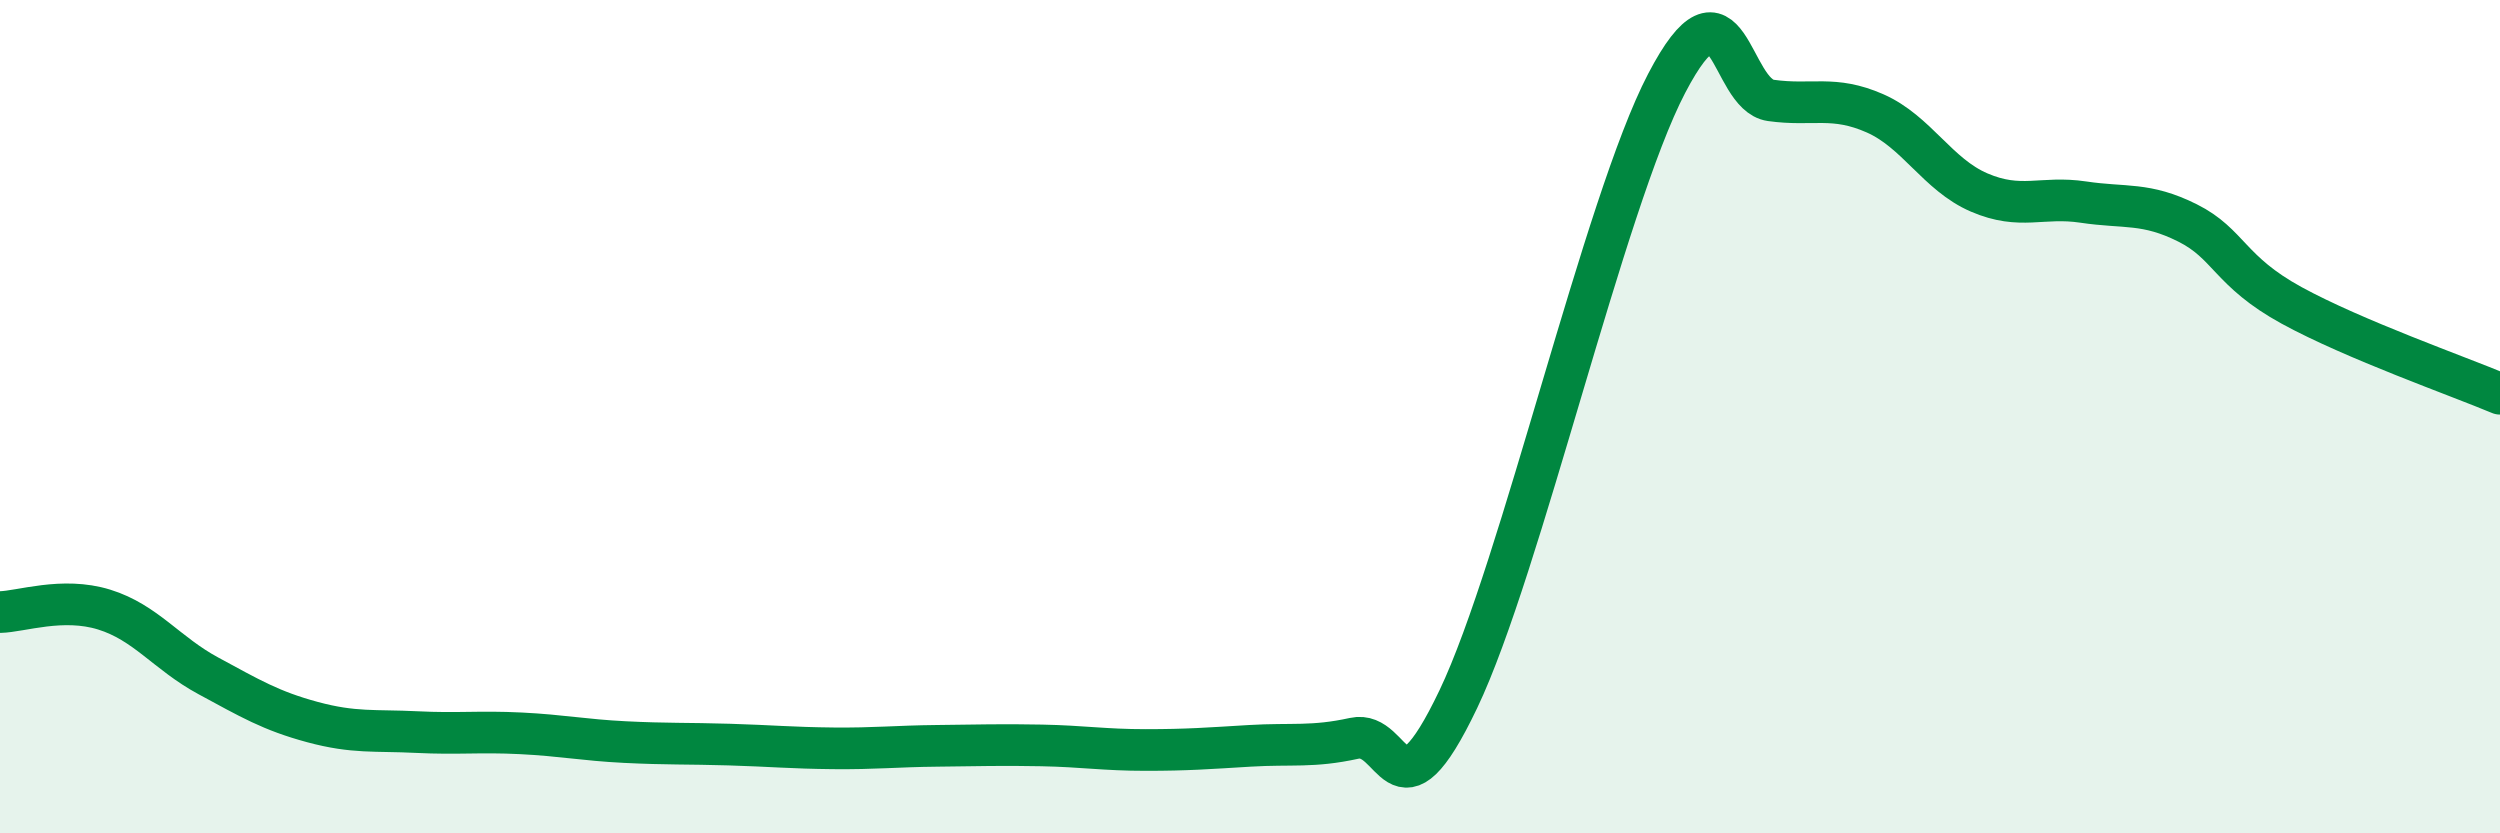
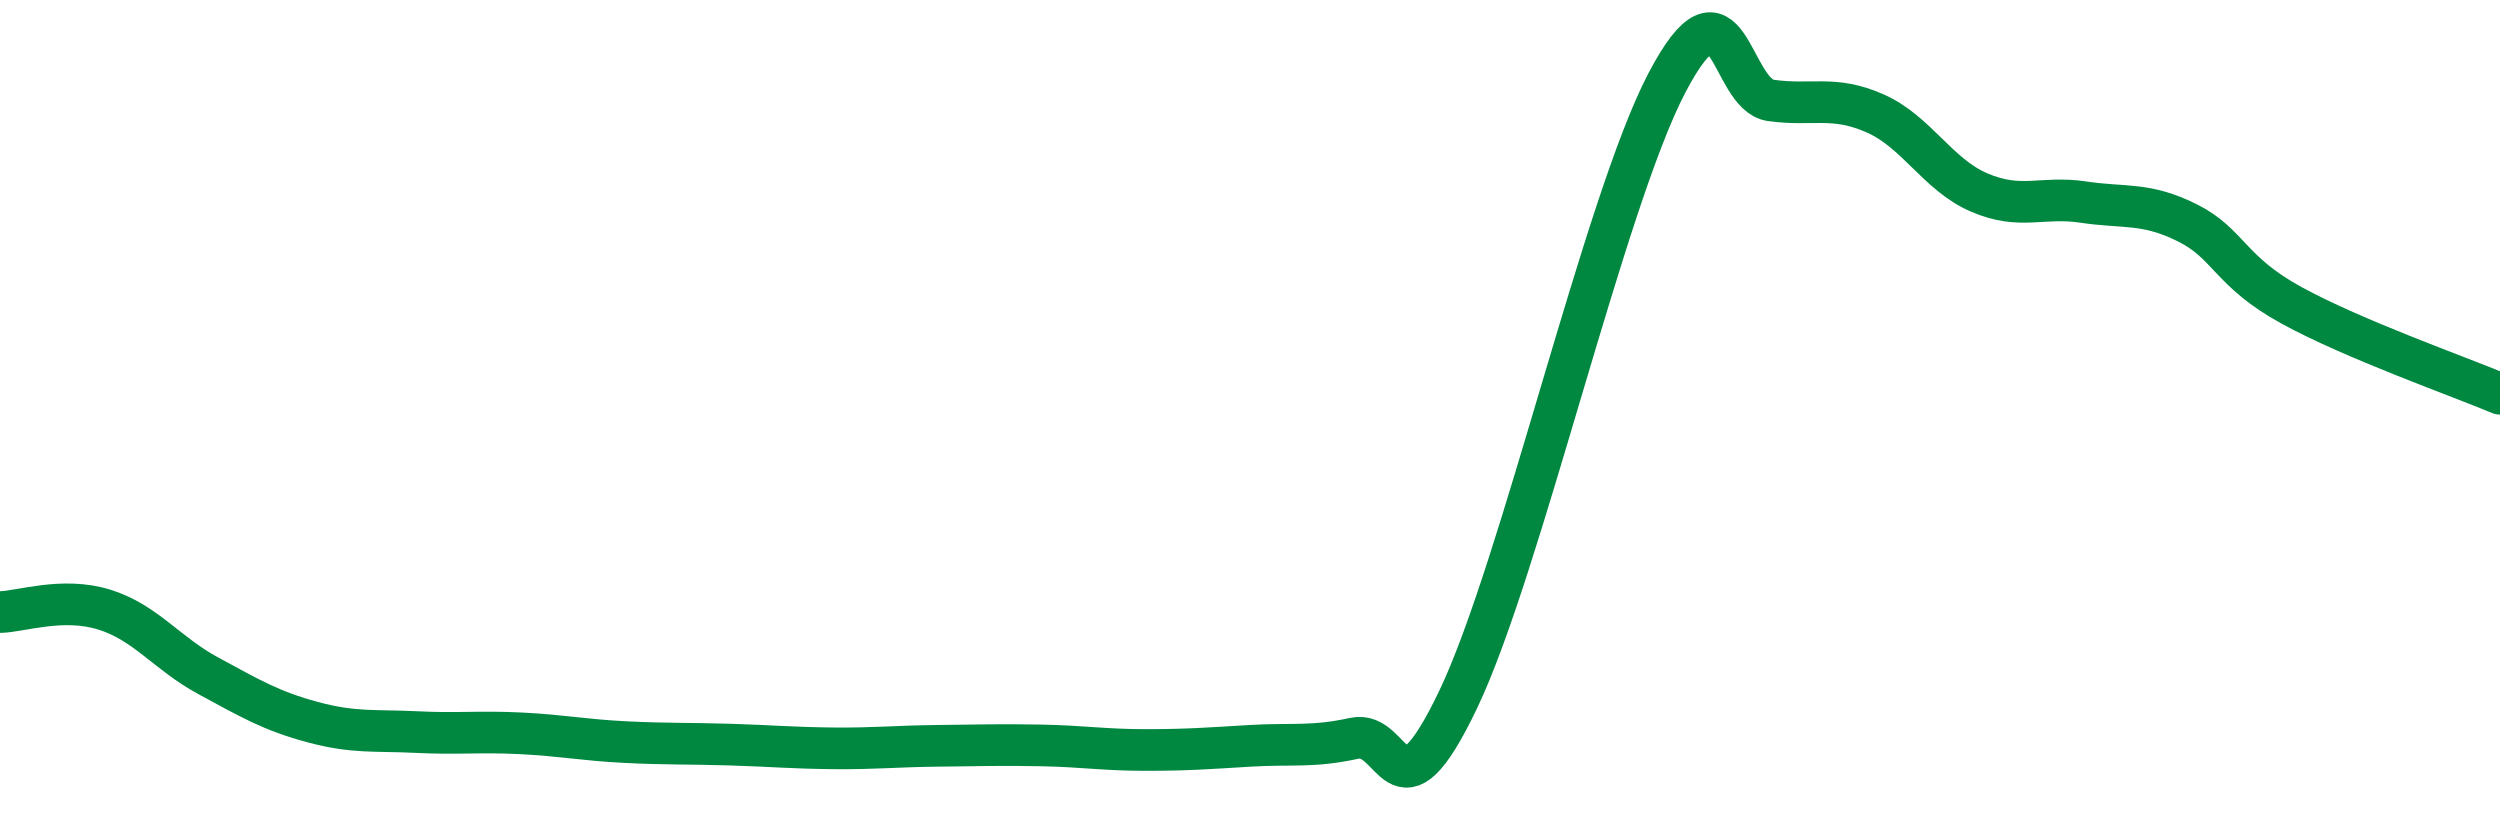
<svg xmlns="http://www.w3.org/2000/svg" width="60" height="20" viewBox="0 0 60 20">
-   <path d="M 0,14.69 C 0.5,14.68 1.5,14.32 2.5,14.63 C 3.5,14.94 4,15.68 5,16.22 C 6,16.76 6.5,17.06 7.5,17.33 C 8.5,17.6 9,17.52 10,17.57 C 11,17.62 11.5,17.55 12.5,17.6 C 13.5,17.65 14,17.76 15,17.81 C 16,17.86 16.5,17.84 17.5,17.87 C 18.5,17.9 19,17.95 20,17.96 C 21,17.97 21.5,17.91 22.5,17.9 C 23.5,17.89 24,17.87 25,17.89 C 26,17.91 26.5,18 27.5,18 C 28.5,18 29,17.96 30,17.9 C 31,17.84 31.5,17.94 32.5,17.72 C 33.5,17.5 33.5,19.92 35,16.78 C 36.5,13.64 38.5,4.87 40,2 C 41.5,-0.87 41.5,2.27 42.5,2.41 C 43.5,2.55 44,2.28 45,2.72 C 46,3.16 46.5,4.19 47.5,4.62 C 48.5,5.05 49,4.7 50,4.85 C 51,5 51.5,4.85 52.5,5.35 C 53.5,5.85 53.5,6.51 55,7.33 C 56.5,8.15 59,9.03 60,9.45L60 20L0 20Z" fill="#008740" opacity="0.1" stroke-linecap="round" stroke-linejoin="round" />
  <path d="M 0,14.69 C 0.5,14.68 1.5,14.32 2.5,14.63 C 3.5,14.94 4,15.68 5,16.22 C 6,16.76 6.5,17.06 7.5,17.33 C 8.5,17.6 9,17.52 10,17.57 C 11,17.62 11.5,17.55 12.5,17.6 C 13.5,17.65 14,17.76 15,17.81 C 16,17.86 16.5,17.84 17.5,17.87 C 18.5,17.9 19,17.95 20,17.96 C 21,17.97 21.5,17.91 22.5,17.9 C 23.5,17.89 24,17.87 25,17.89 C 26,17.91 26.5,18 27.5,18 C 28.5,18 29,17.96 30,17.9 C 31,17.84 31.5,17.94 32.5,17.72 C 33.5,17.5 33.5,19.92 35,16.78 C 36.5,13.64 38.5,4.87 40,2 C 41.5,-0.87 41.5,2.27 42.5,2.41 C 43.5,2.55 44,2.28 45,2.72 C 46,3.16 46.5,4.19 47.5,4.62 C 48.5,5.05 49,4.7 50,4.85 C 51,5 51.5,4.85 52.5,5.35 C 53.5,5.85 53.5,6.51 55,7.33 C 56.5,8.15 59,9.03 60,9.45" stroke="#008740" stroke-width="1" fill="none" stroke-linecap="round" stroke-linejoin="round" />
</svg>